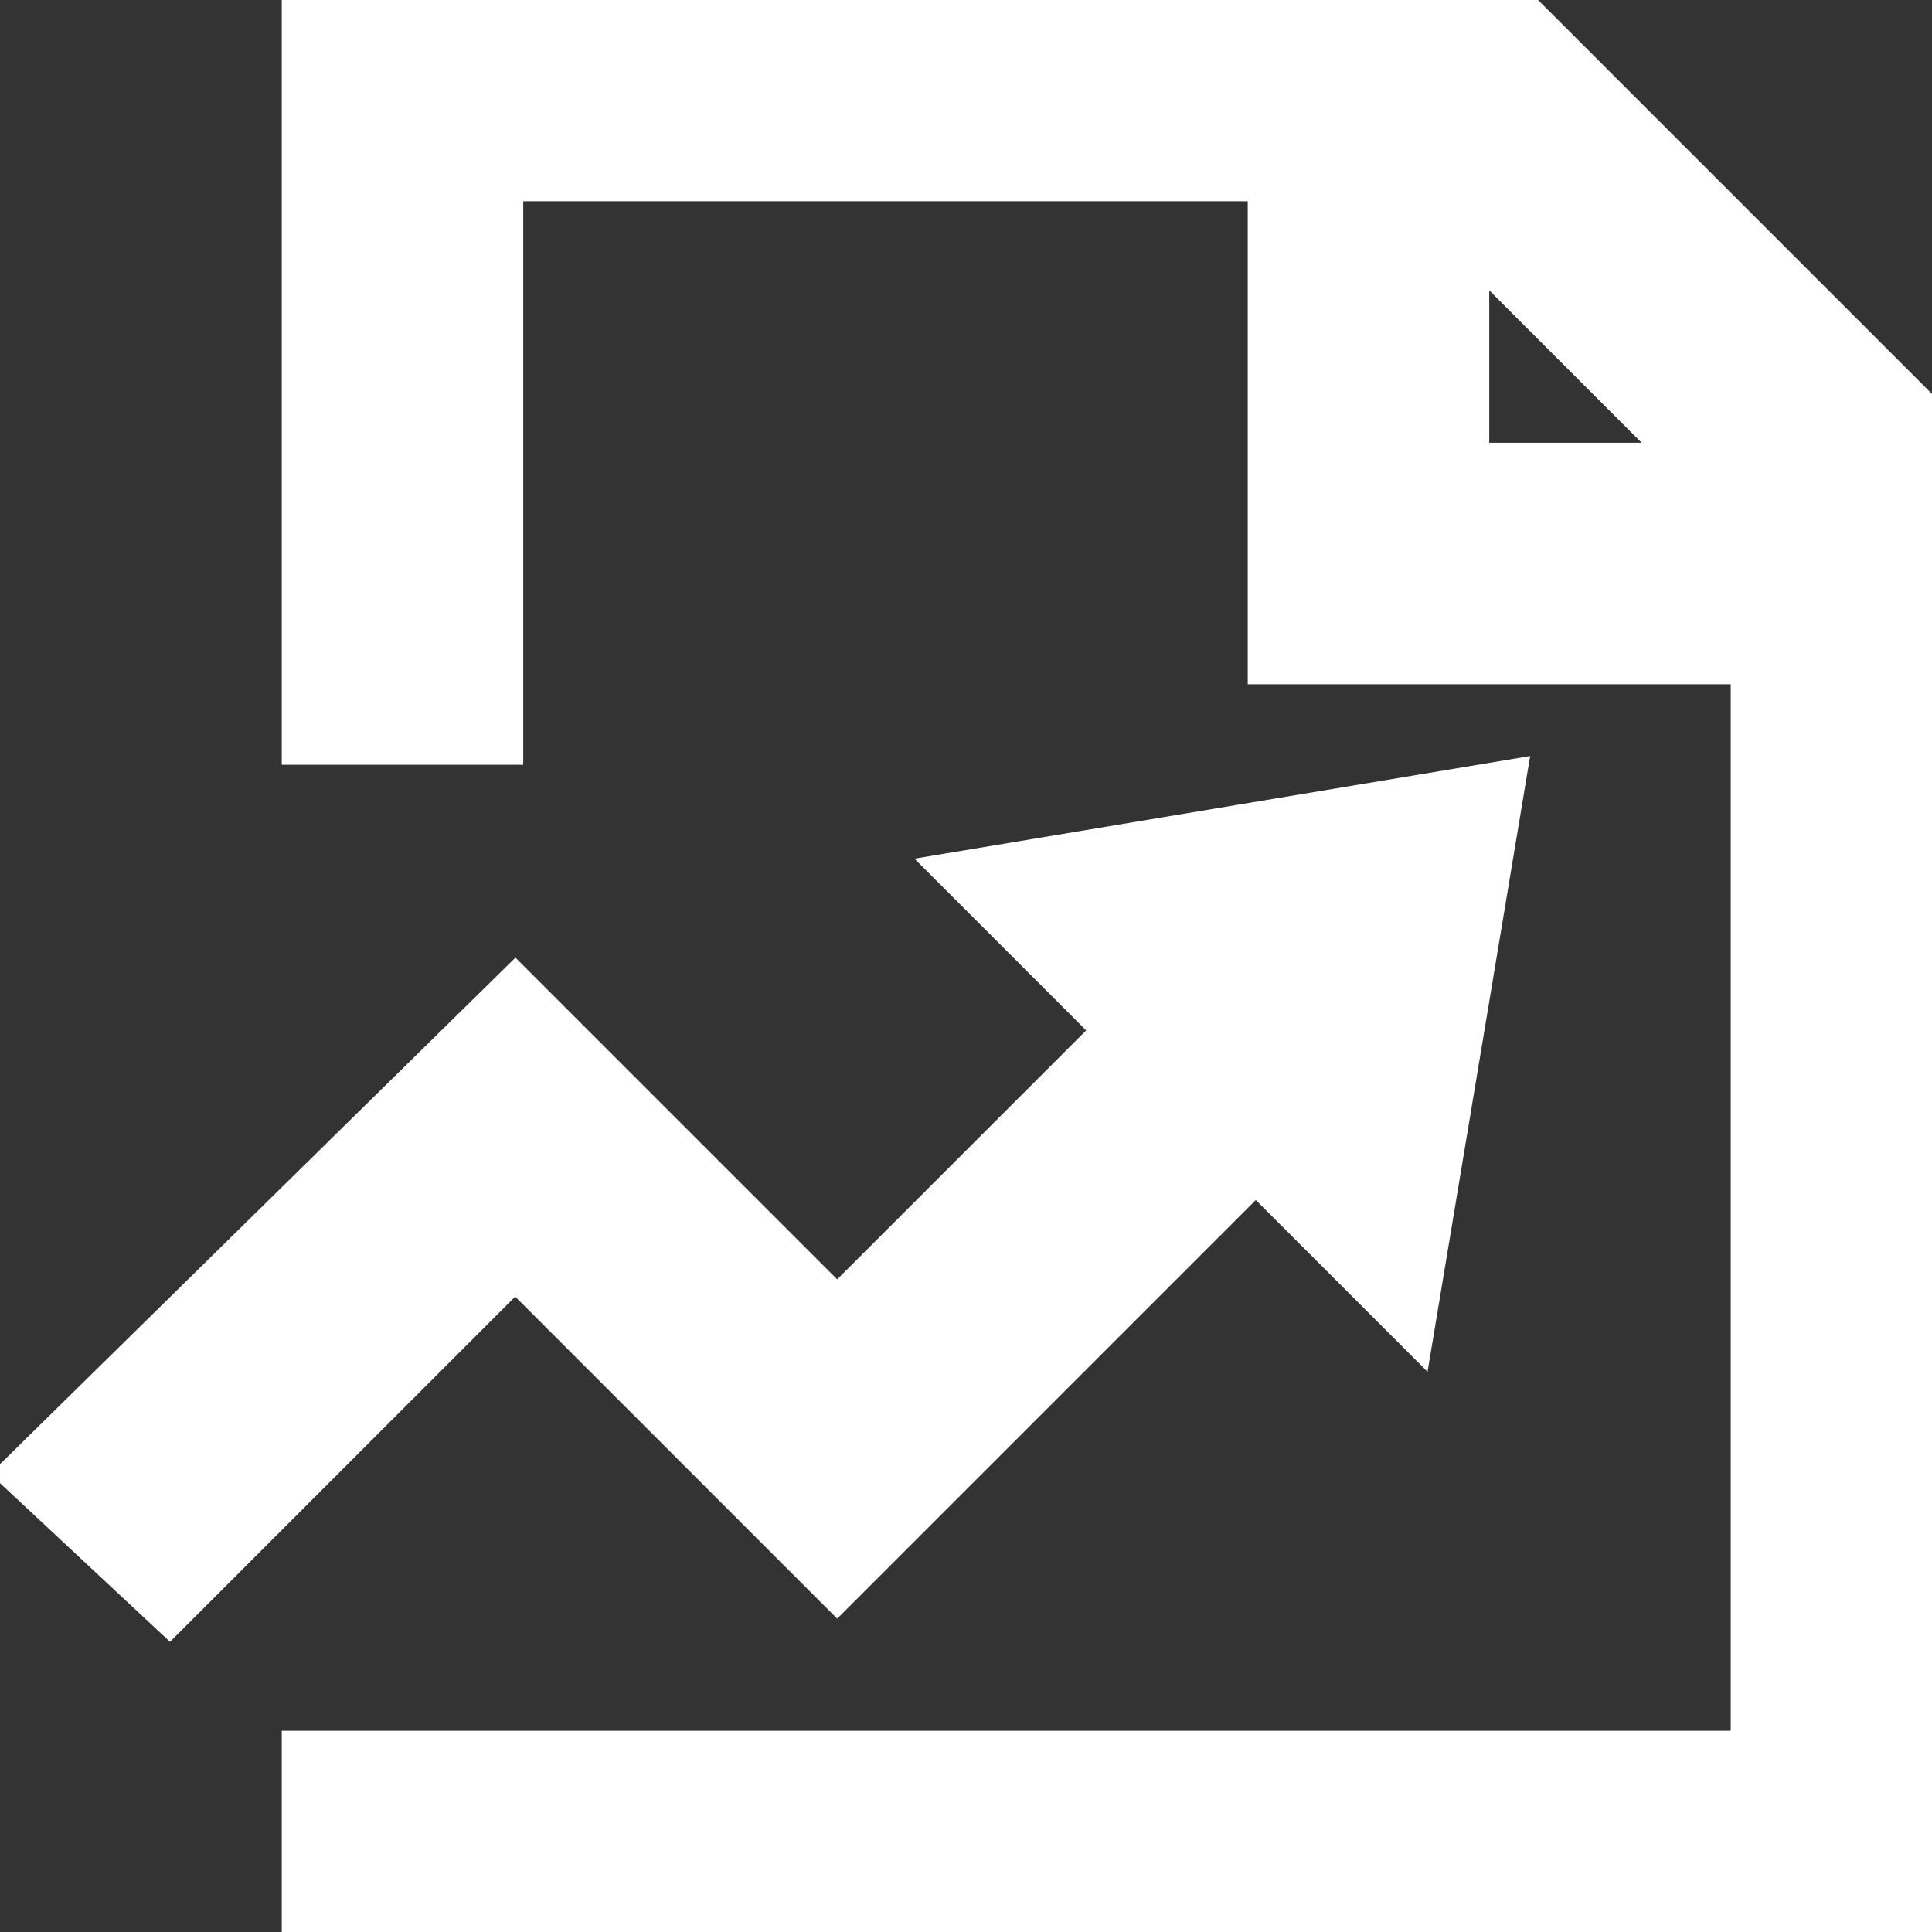
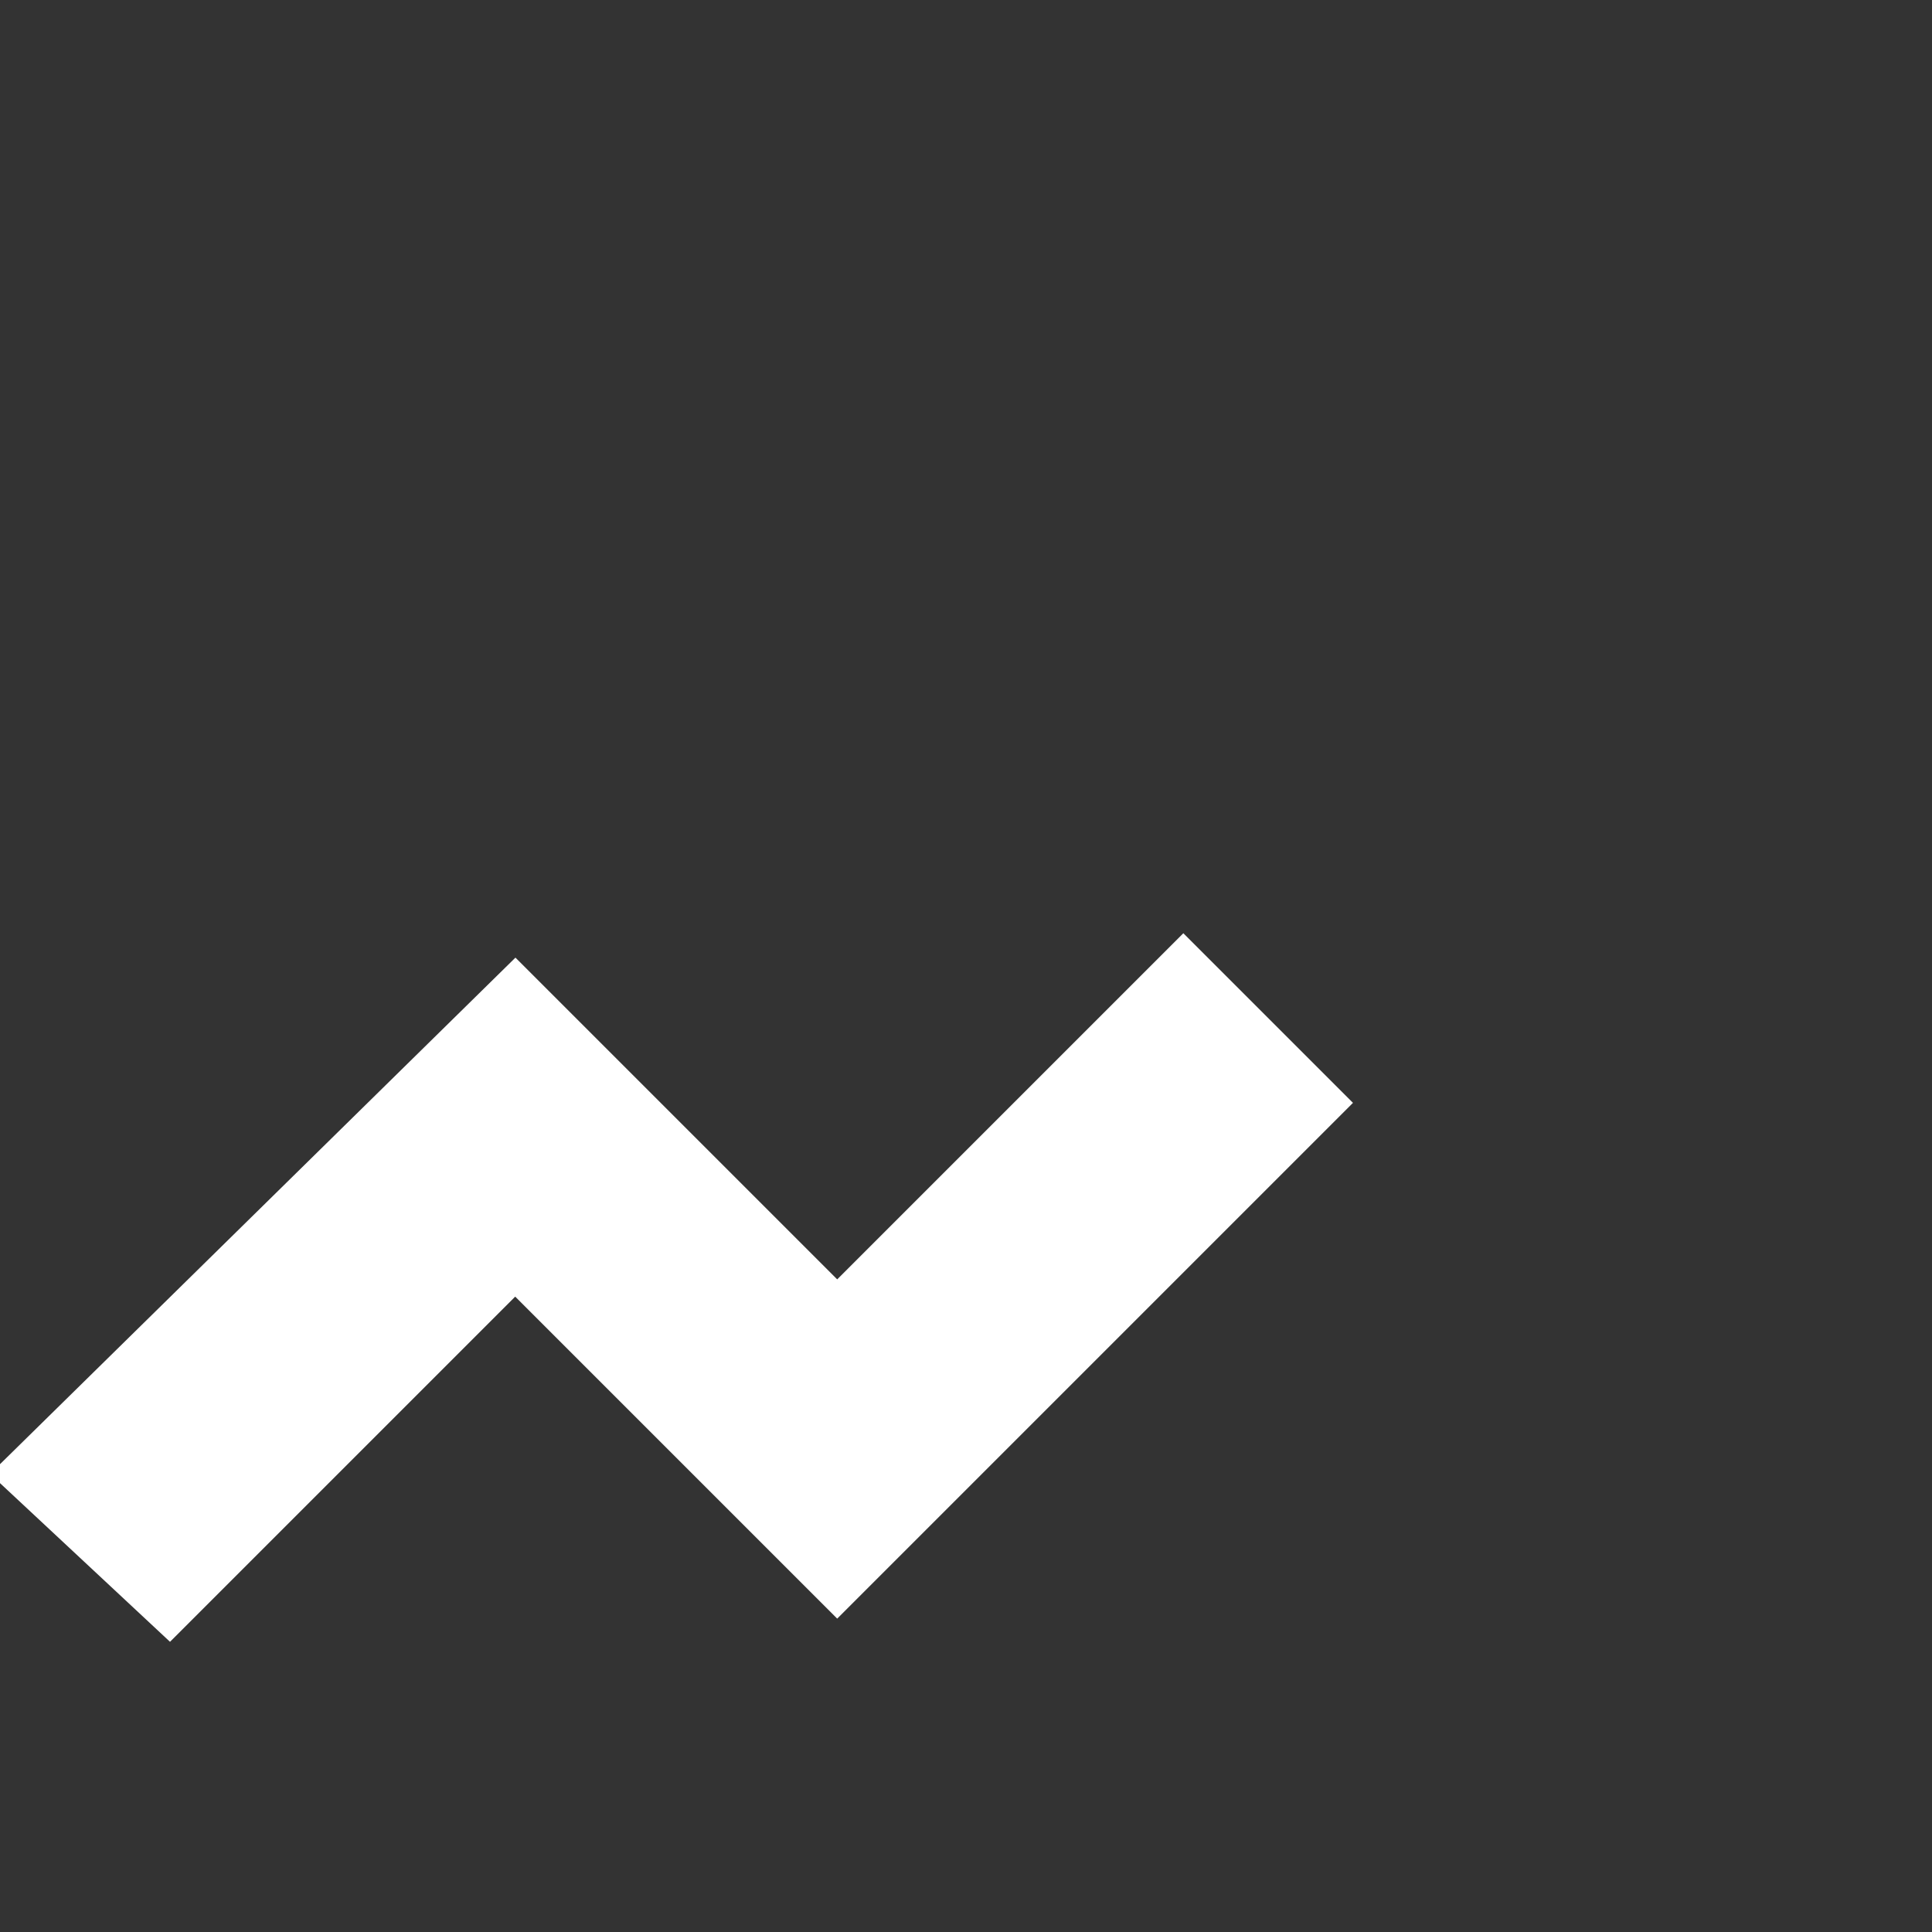
<svg xmlns="http://www.w3.org/2000/svg" stroke="#ffffff" xml:space="preserve" viewBox="0 0 24 24" id="XMLID_113_" version="1.1" width="800px" height="800px" fill="#ffffff">
  <rect x="0" y="0" width="24" height="24" fill="#333333" stroke="none" />
  <g stroke-width="0" id="SVGRepo_bgCarrier" />
  <g stroke-linejoin="round" stroke-linecap="round" id="SVGRepo_tracerCarrier" />
  <g id="SVGRepo_iconCarrier">
    <g id="document-performance">
      <g>
-         <path d="M24,24H4v-2h18V8h-6V2H6v7H4V0h14.4L24,5.6C24,5.6,24,24,24,24z M18,6h3.6L18,2.4C18,2.4,18,6,18,6z" />
-       </g>
+         </g>
      <g>
        <polygon points="2.1,19.7 0.6,18.3 6.4,12.6 10.4,16.6 14.7,12.3 16.1,13.7 10.4,19.4 6.4,15.4" />
      </g>
      <g>
-         <polygon points="12.4,11 17.4,16 18.4,10" />
-       </g>
+         </g>
    </g>
  </g>
</svg>